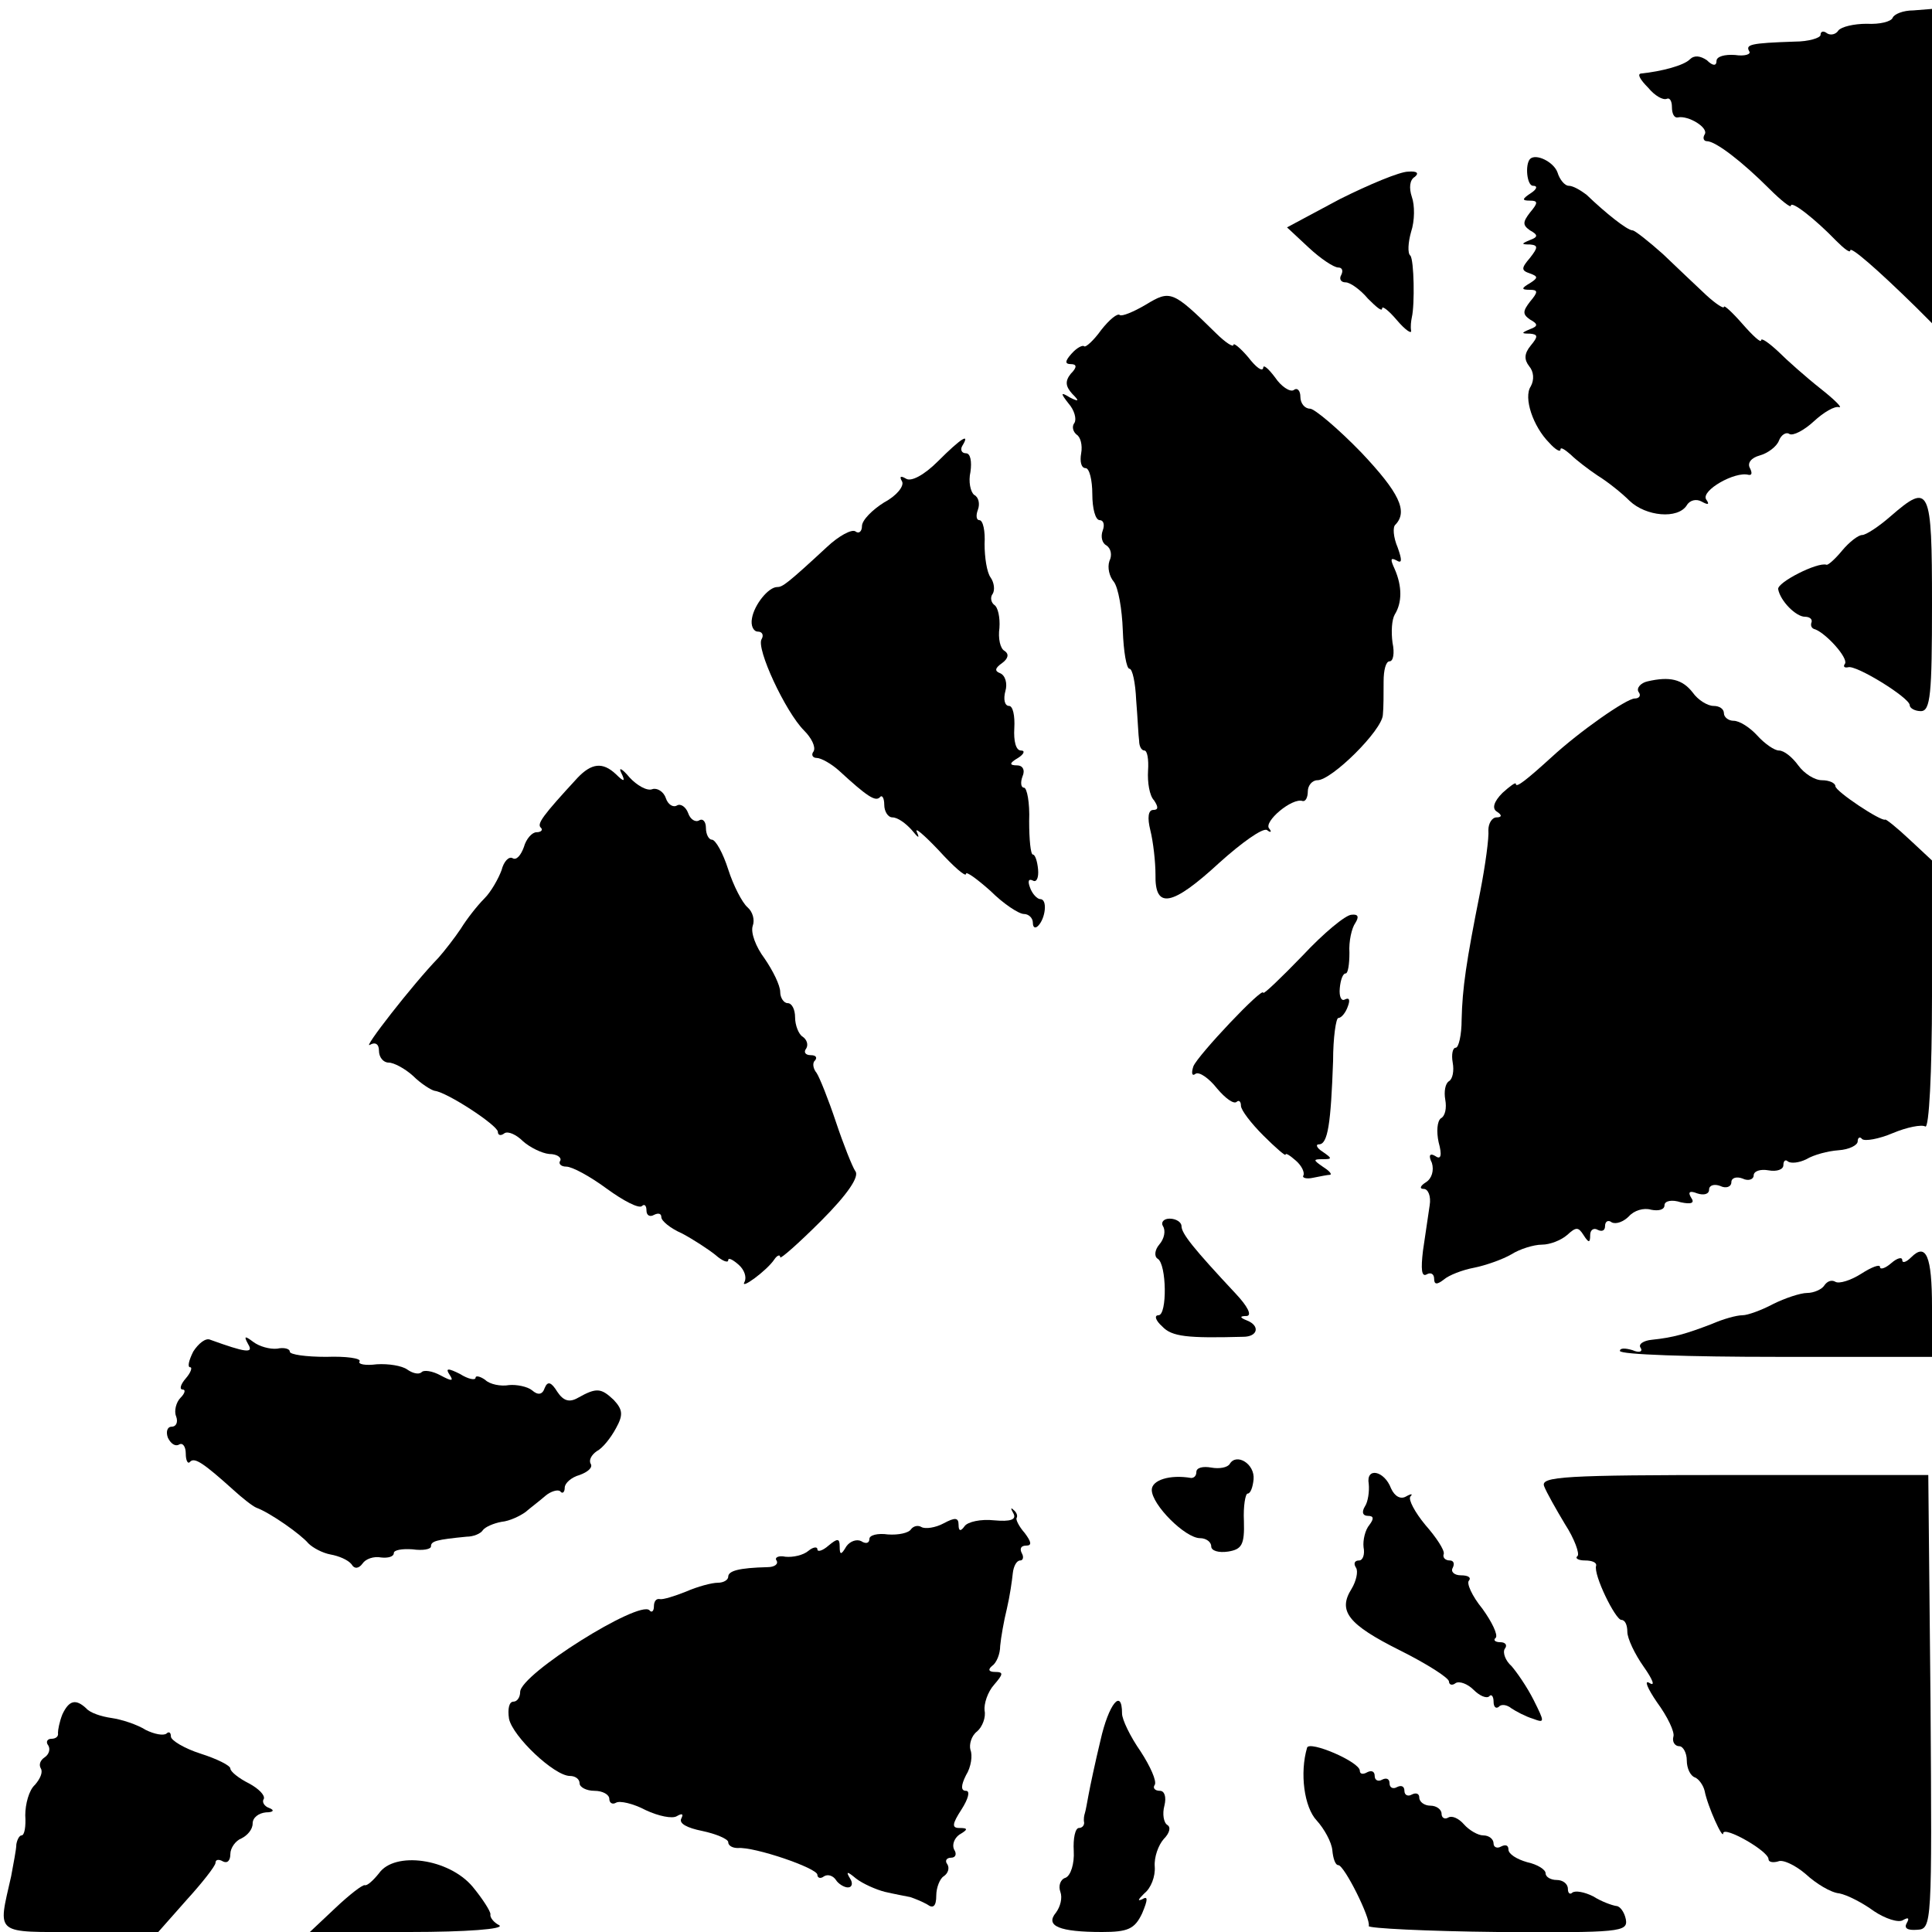
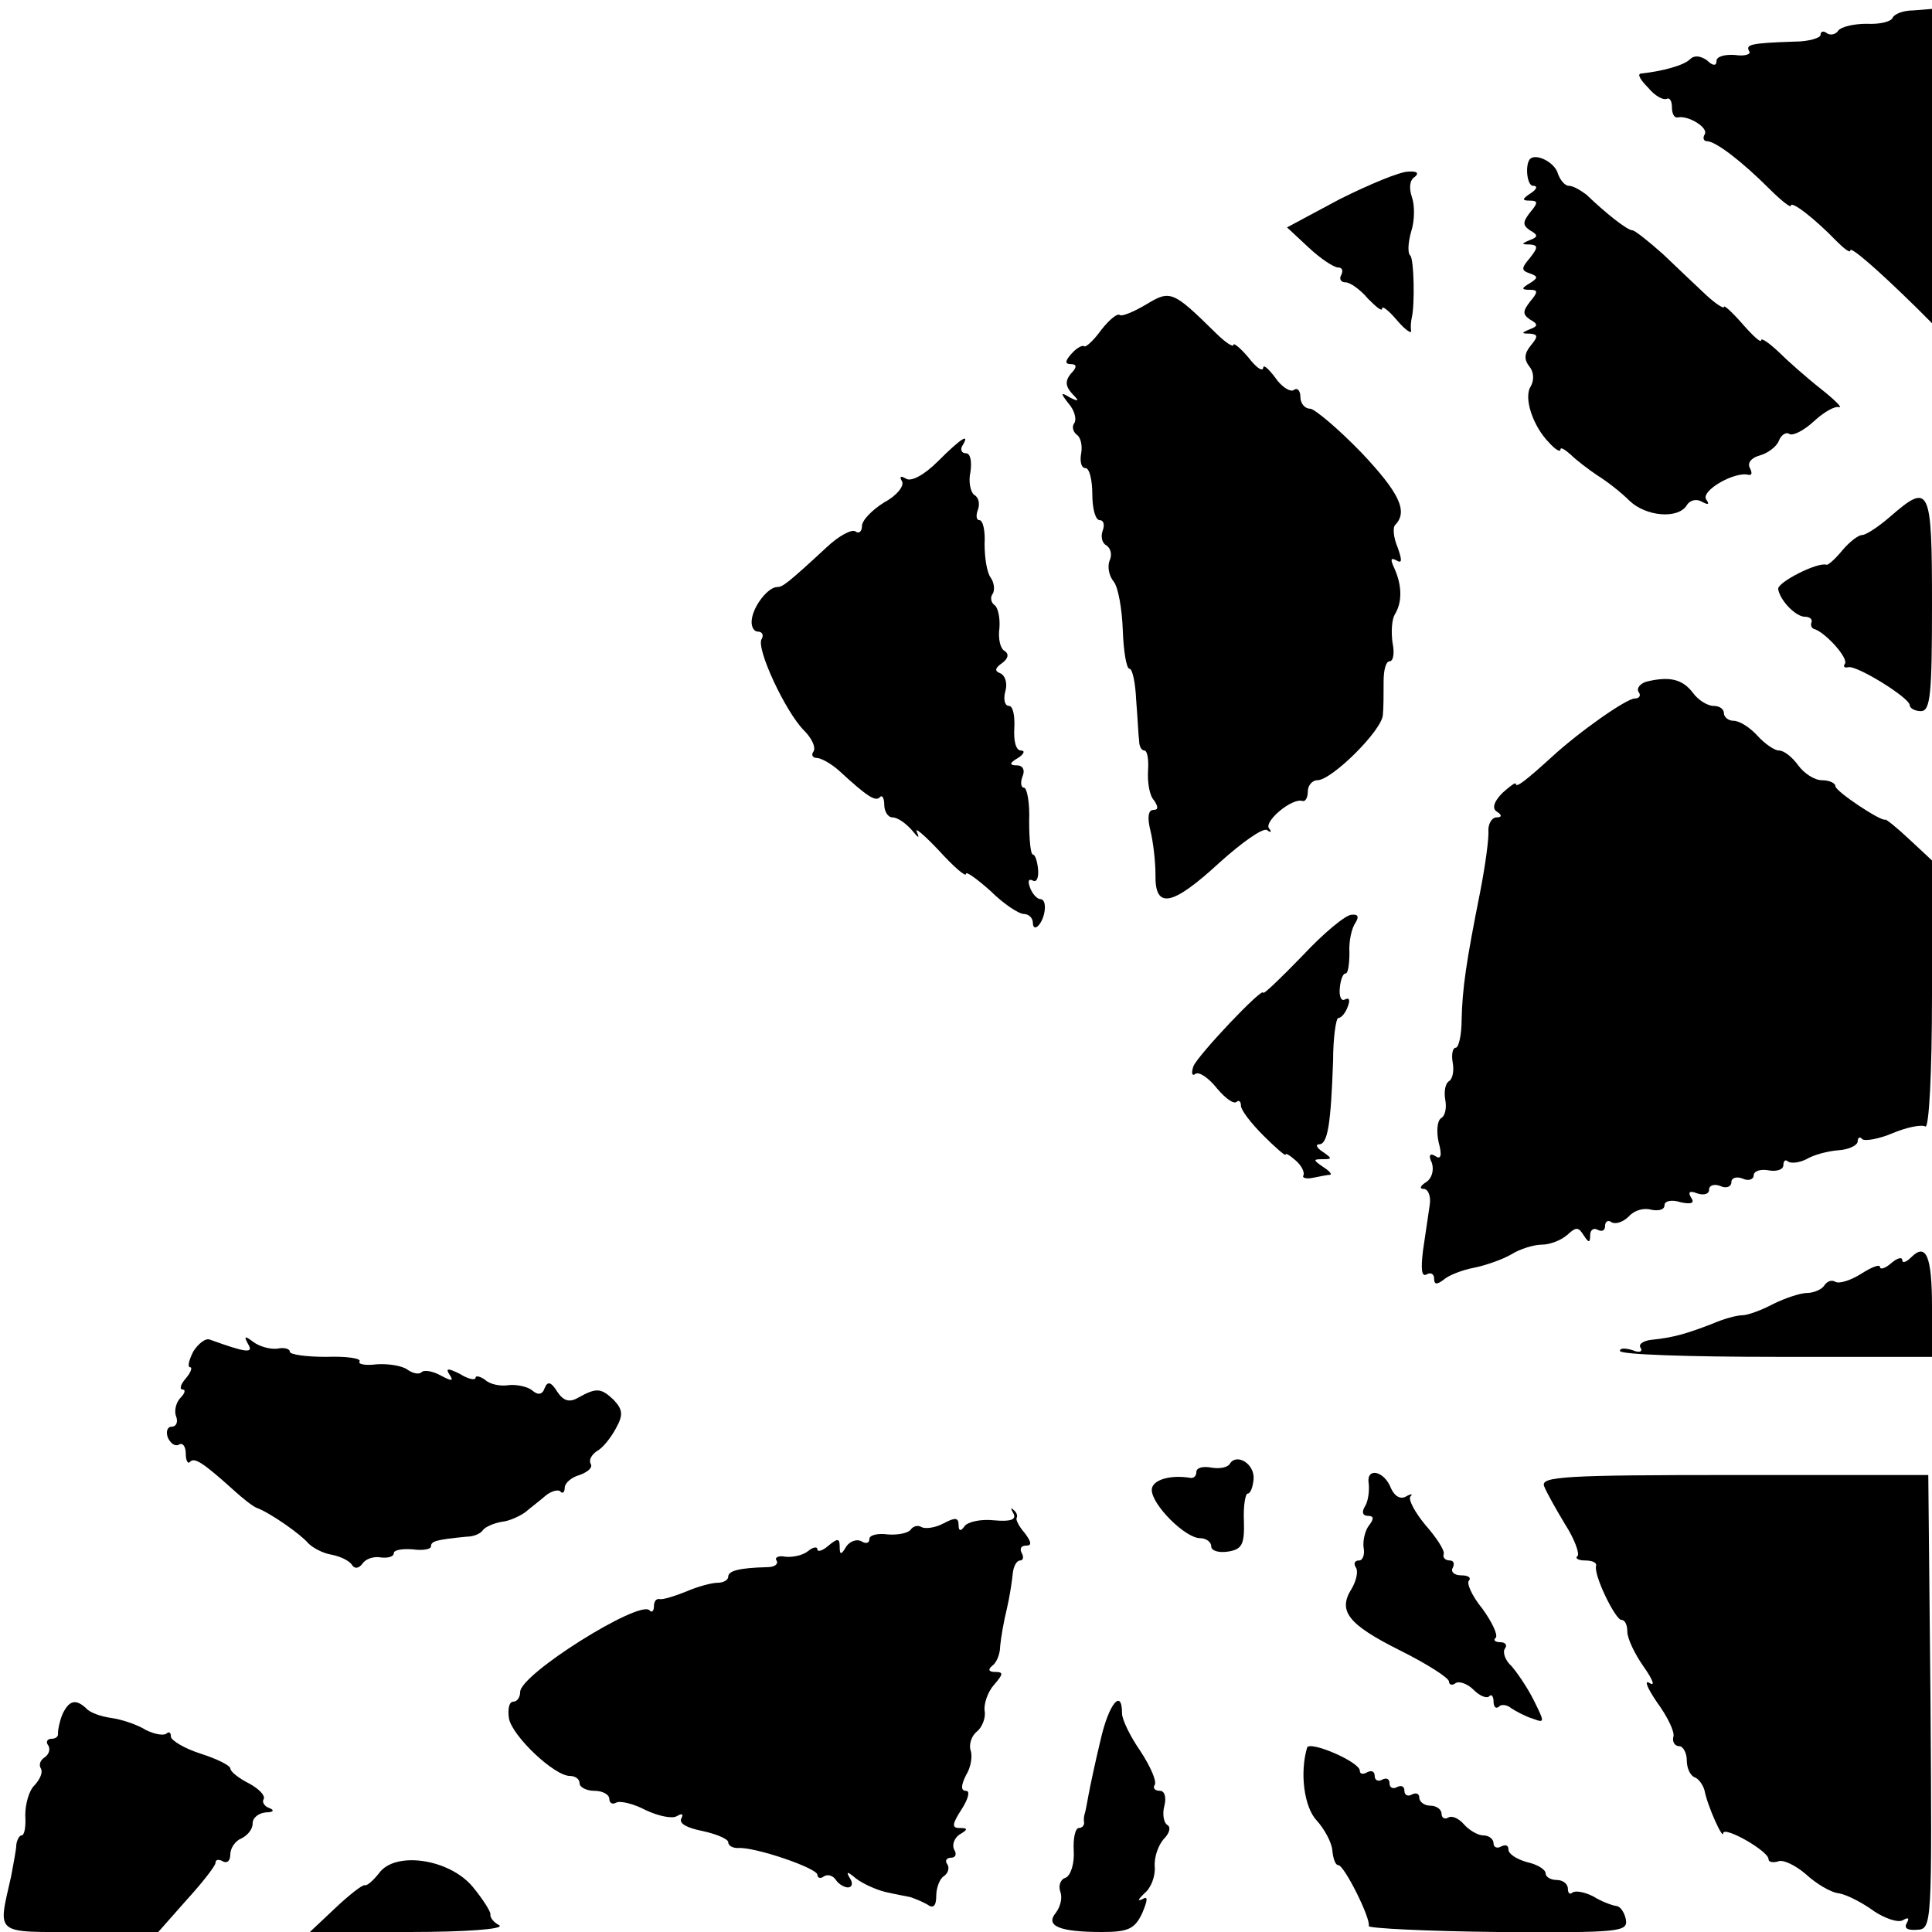
<svg xmlns="http://www.w3.org/2000/svg" version="1.0" width="260pt" height="260pt" viewBox="0 0 260 260" preserveAspectRatio="xMidYMid meet">
  <g transform="translate(0,260) scale(0.1,-0.1)" fill="#000000" stroke="none">
    <path d="M2547 2576 c-2 -5 -17 -9 -35 -8 -17 0 -34 -4 -38 -9 -3 -5 -10 -7 -15 -4 -5 4 -9 3 -9 -2 0 -4 -16 -9 -35 -9 -60 -2 -66 -4 -61 -13 3 -4 -6 -7 -19 -5 -14 1 -25 -2 -25 -8 0 -7 -5 -7 -13 1 -9 6 -17 7 -23 1 -8 -8 -37 -16 -66 -19 -5 -1 0 -9 10 -19 9 -11 20 -17 25 -15 4 2 7 -3 7 -11 0 -9 3 -15 8 -14 14 3 42 -14 36 -23 -3 -5 -1 -9 3 -9 12 0 48 -28 84 -64 16 -16 29 -26 29 -23 0 8 33 -18 61 -47 11 -11 19 -17 19 -13 0 6 35 -24 88 -76 l22 -22 0 212 0 211 -25 -2 c-14 0 -26 -5 -28 -10z" />
    <path d="M2059 2386 c-7 -8 -4 -36 4 -36 7 0 5 -5 -3 -10 -12 -8 -12 -10 -1 -10 11 0 11 -3 0 -16 -10 -13 -10 -17 0 -24 11 -6 11 -9 0 -13 -12 -5 -12 -6 0 -6 11 -1 11 -4 0 -18 -12 -14 -12 -17 0 -21 11 -4 11 -6 0 -13 -12 -7 -12 -9 0 -9 11 0 11 -3 0 -16 -10 -13 -10 -17 0 -24 11 -6 11 -9 0 -13 -12 -5 -12 -6 0 -6 11 -1 11 -4 1 -16 -9 -11 -9 -19 -2 -28 6 -7 7 -18 2 -27 -10 -15 3 -54 25 -76 8 -9 15 -13 15 -9 0 4 6 0 14 -7 7 -7 24 -20 36 -28 13 -8 32 -23 43 -34 22 -21 65 -25 77 -6 4 7 13 9 20 5 9 -5 11 -4 6 3 -7 12 39 38 57 33 5 -1 5 3 2 9 -4 7 2 14 13 17 11 3 23 12 26 20 3 8 10 12 14 9 5 -3 20 5 33 17 13 12 28 21 34 19 5 -1 -6 10 -25 25 -19 15 -45 38 -57 50 -13 12 -23 19 -23 15 0 -4 -11 6 -25 22 -14 16 -25 26 -25 23 0 -3 -11 4 -24 16 -13 12 -39 37 -58 55 -19 17 -38 32 -41 32 -7 0 -36 23 -62 48 -8 6 -18 12 -24 12 -5 0 -12 8 -15 18 -5 14 -29 26 -37 18z" />
    <path d="M1803 2332 l-71 -38 29 -27 c16 -15 34 -27 40 -27 5 0 7 -4 4 -10 -3 -5 -1 -10 6 -10 6 0 20 -10 30 -22 11 -11 19 -18 19 -13 0 4 9 -3 20 -16 11 -13 20 -19 19 -14 -1 6 0 13 1 18 4 17 3 77 -2 83 -4 3 -3 18 1 32 5 15 5 36 1 47 -4 12 -3 23 4 27 6 5 3 8 -9 7 -11 0 -52 -17 -92 -37z" />
    <path d="M1542 2190 c-17 -10 -32 -16 -35 -14 -3 3 -14 -6 -25 -20 -10 -14 -21 -24 -23 -22 -2 2 -10 -2 -17 -10 -9 -10 -9 -14 -1 -14 8 0 9 -4 0 -13 -8 -10 -7 -17 2 -27 10 -10 9 -11 -3 -5 -13 8 -13 6 -2 -8 8 -9 11 -21 8 -26 -4 -5 -2 -12 3 -16 5 -3 8 -14 6 -25 -2 -11 0 -20 6 -20 5 0 9 -16 9 -35 0 -19 4 -35 10 -35 5 0 7 -6 4 -14 -3 -8 -1 -17 5 -20 6 -4 8 -13 4 -21 -3 -9 0 -21 6 -28 6 -8 11 -37 12 -65 1 -29 5 -52 9 -52 4 0 8 -19 9 -42 2 -24 3 -49 4 -55 0 -7 3 -13 7 -13 4 0 6 -12 5 -27 -1 -16 2 -34 8 -40 6 -9 6 -13 -1 -13 -7 0 -8 -11 -4 -27 4 -16 7 -43 7 -60 -1 -47 22 -43 86 16 30 27 58 47 64 44 5 -4 7 -3 3 2 -8 9 31 42 45 37 4 -1 7 5 7 13 0 8 6 15 13 15 19 0 87 67 88 88 1 9 1 29 1 45 0 15 3 27 8 27 5 0 7 11 4 25 -2 15 -1 31 3 38 10 16 10 38 0 61 -6 13 -6 16 2 12 8 -5 8 0 2 17 -6 14 -7 28 -3 31 17 18 5 43 -46 97 -31 32 -63 59 -69 59 -7 0 -13 7 -13 16 0 8 -4 13 -9 9 -5 -3 -17 5 -25 17 -9 12 -16 18 -16 13 -1 -6 -10 1 -20 14 -11 13 -20 20 -20 17 0 -4 -11 3 -24 16 -58 57 -61 58 -94 38z" />
    <path d="M1262 1979 c-18 -18 -36 -28 -43 -23 -7 4 -9 3 -5 -4 3 -6 -7 -19 -24 -28 -16 -10 -30 -24 -30 -32 0 -7 -4 -11 -9 -7 -5 3 -22 -6 -38 -21 -54 -50 -60 -54 -67 -54 -12 0 -31 -24 -34 -42 -2 -10 2 -18 8 -18 6 0 8 -5 5 -10 -8 -12 32 -98 57 -123 10 -10 16 -22 13 -28 -4 -5 -1 -9 4 -9 6 0 20 -8 30 -17 38 -35 49 -42 55 -36 3 4 6 -1 6 -10 0 -9 5 -17 11 -17 7 0 18 -8 26 -17 9 -11 11 -12 7 -3 -4 8 9 -3 29 -24 20 -22 37 -37 37 -32 0 4 15 -7 33 -23 17 -17 38 -31 45 -31 6 0 12 -5 12 -12 0 -6 3 -8 7 -4 10 10 13 36 3 36 -4 0 -11 7 -14 16 -3 8 -2 12 4 9 5 -3 8 4 7 15 -1 11 -4 20 -7 20 -3 0 -5 20 -5 45 1 25 -3 45 -7 45 -4 0 -5 7 -2 15 4 9 0 15 -7 15 -11 0 -11 3 1 10 8 5 10 10 4 10 -7 0 -10 13 -9 30 1 17 -2 30 -7 30 -6 0 -8 9 -5 20 3 10 0 21 -7 24 -8 3 -7 7 3 14 8 6 9 12 3 16 -6 3 -9 17 -7 31 1 14 -2 28 -7 31 -4 3 -6 10 -2 15 3 5 2 15 -3 22 -5 7 -8 27 -8 45 1 17 -2 32 -7 32 -4 0 -5 6 -2 14 3 8 1 17 -5 20 -5 4 -8 18 -5 31 2 14 0 25 -6 25 -6 0 -8 5 -5 10 11 18 -1 11 -33 -21z" />
    <path d="M2544 1905 c-16 -14 -33 -25 -38 -25 -5 0 -17 -9 -27 -21 -9 -11 -19 -20 -21 -19 -12 4 -67 -24 -65 -33 3 -16 24 -37 36 -37 6 0 10 -3 9 -7 -2 -5 0 -9 5 -10 15 -6 44 -38 40 -46 -3 -4 -1 -6 4 -5 10 4 83 -41 83 -51 0 -4 7 -8 15 -8 13 0 15 23 15 144 0 158 -3 164 -56 118z" />
    <path d="M2217 1683 c-9 -2 -15 -9 -12 -14 4 -5 1 -9 -5 -9 -11 0 -74 -44 -112 -79 -33 -30 -48 -42 -48 -36 0 3 -8 -3 -18 -12 -12 -12 -14 -21 -8 -25 8 -5 7 -8 0 -8 -6 0 -11 -8 -11 -17 1 -10 -4 -47 -11 -83 -19 -95 -24 -130 -25 -172 0 -21 -4 -38 -8 -38 -4 0 -6 -9 -4 -20 2 -11 0 -22 -5 -25 -5 -3 -7 -14 -5 -25 2 -11 0 -22 -6 -25 -5 -4 -6 -18 -3 -32 5 -18 3 -24 -4 -19 -8 5 -10 1 -5 -9 3 -10 0 -21 -8 -26 -8 -5 -9 -9 -3 -9 6 0 10 -10 8 -22 -2 -13 -6 -40 -9 -61 -3 -25 -2 -36 5 -32 5 3 10 1 10 -6 0 -8 4 -8 13 -1 7 6 25 13 41 16 15 3 38 11 50 18 11 7 30 13 41 13 11 0 26 6 34 13 12 11 15 11 22 0 7 -11 9 -11 9 0 0 7 5 10 10 7 6 -3 10 -1 10 5 0 6 4 9 9 5 6 -3 16 1 23 8 7 8 20 12 30 9 10 -2 18 0 18 6 0 6 10 8 22 4 14 -3 19 -1 14 6 -5 8 -2 10 8 6 9 -3 16 -1 16 5 0 6 7 8 15 5 8 -4 15 -1 15 5 0 6 7 8 15 5 8 -4 15 -1 15 4 0 6 9 9 20 7 11 -2 20 1 20 7 0 6 3 8 6 5 4 -3 15 -2 25 3 10 6 29 11 43 12 15 1 26 7 26 12 0 5 3 7 6 3 4 -3 22 0 41 8 19 8 39 12 44 9 5 -3 9 72 9 176 l0 182 -30 28 c-17 16 -32 28 -33 27 -5 -3 -67 38 -67 45 0 4 -8 8 -18 8 -10 0 -24 9 -32 20 -8 11 -19 20 -26 20 -6 0 -19 9 -29 20 -10 11 -24 20 -32 20 -7 0 -13 5 -13 10 0 6 -6 10 -14 10 -8 0 -21 8 -28 18 -14 18 -31 22 -61 15z" />
-     <path d="M777 1553 c-47 -51 -55 -62 -49 -67 3 -3 0 -6 -6 -6 -6 0 -14 -9 -17 -20 -4 -11 -10 -18 -15 -15 -5 3 -12 -4 -15 -16 -4 -11 -14 -29 -23 -38 -10 -10 -24 -28 -32 -41 -8 -12 -22 -30 -30 -39 -34 -35 -104 -125 -92 -117 7 4 12 1 12 -8 0 -9 6 -16 13 -16 7 0 22 -8 33 -18 10 -10 24 -19 29 -20 17 -2 84 -46 85 -55 0 -5 4 -6 9 -2 5 3 16 -2 25 -11 9 -8 25 -16 35 -17 11 0 17 -5 15 -9 -3 -4 1 -8 8 -8 8 0 32 -13 55 -30 22 -16 43 -27 47 -23 3 3 6 1 6 -6 0 -7 5 -9 10 -6 6 3 10 2 10 -3 0 -5 12 -15 28 -22 15 -8 35 -21 45 -29 9 -8 17 -11 17 -7 0 4 6 1 14 -6 8 -7 11 -17 8 -23 -7 -12 30 15 40 30 4 6 8 7 8 3 0 -3 25 19 55 49 36 36 52 60 46 67 -4 6 -16 36 -26 66 -10 30 -22 60 -26 66 -5 6 -6 14 -2 17 3 4 1 7 -6 7 -7 0 -10 4 -6 9 3 5 1 12 -5 16 -5 3 -10 15 -10 26 0 10 -4 19 -10 19 -5 0 -10 7 -10 15 0 9 -10 29 -21 45 -12 16 -19 35 -16 44 3 8 0 19 -7 25 -7 6 -19 29 -26 51 -7 22 -17 40 -22 40 -4 0 -8 7 -8 16 0 8 -4 13 -9 10 -5 -3 -12 1 -15 10 -3 8 -10 13 -15 10 -5 -3 -12 1 -15 10 -3 9 -12 14 -18 12 -7 -3 -21 5 -31 16 -10 12 -15 14 -11 6 6 -12 4 -13 -7 -2 -18 17 -33 15 -52 -5z" />
    <path d="M1753 1314 c-29 -30 -53 -53 -53 -50 0 9 -88 -84 -94 -99 -3 -9 -2 -14 3 -10 5 3 18 -6 29 -20 11 -13 22 -21 26 -18 3 3 6 1 6 -5 0 -6 14 -24 30 -40 17 -17 30 -28 30 -26 0 3 6 -1 14 -8 8 -7 12 -16 10 -20 -2 -3 4 -5 13 -3 10 2 20 4 23 4 3 1 -2 6 -10 11 -13 9 -13 10 0 10 13 0 13 1 0 10 -8 5 -10 10 -5 10 12 0 16 28 19 112 0 32 4 58 7 58 4 0 10 7 13 16 3 8 2 12 -4 9 -5 -3 -8 4 -7 15 1 11 4 20 8 20 3 0 5 12 5 28 -1 15 3 33 8 40 5 8 4 12 -5 11 -8 0 -38 -25 -66 -55z" />
-     <path d="M1565 950 c4 -6 2 -17 -5 -25 -6 -7 -7 -16 -2 -19 12 -7 13 -76 1 -76 -6 0 -4 -7 5 -15 13 -14 34 -16 109 -14 20 0 23 15 5 22 -10 4 -10 6 0 6 7 1 1 13 -15 30 -57 61 -73 81 -73 91 0 5 -7 10 -16 10 -8 0 -12 -5 -9 -10z" />
    <path d="M2572 908 c-7 -7 -12 -8 -12 -4 0 5 -7 3 -15 -4 -8 -7 -15 -9 -15 -5 0 4 -11 0 -25 -9 -14 -9 -30 -14 -35 -11 -5 3 -11 1 -15 -5 -3 -5 -14 -10 -23 -10 -9 0 -30 -7 -46 -15 -15 -8 -34 -15 -41 -15 -8 0 -26 -5 -42 -12 -34 -13 -51 -18 -80 -21 -11 -1 -19 -6 -15 -11 3 -5 -2 -7 -11 -3 -10 3 -17 3 -17 -1 0 -5 95 -8 210 -8 l210 0 0 67 c0 69 -8 87 -28 67z" />
    <path d="M260 781 c-6 -12 -8 -21 -4 -21 3 0 1 -7 -6 -15 -7 -8 -9 -15 -4 -15 4 0 3 -5 -3 -11 -6 -6 -9 -18 -6 -25 3 -8 0 -14 -6 -14 -6 0 -8 -7 -5 -15 4 -8 10 -12 15 -9 5 3 9 -3 9 -12 0 -10 3 -15 6 -11 6 6 18 -2 58 -38 12 -11 26 -22 31 -24 19 -7 60 -36 70 -48 6 -6 19 -13 30 -15 11 -2 23 -7 28 -13 4 -7 10 -6 15 1 4 6 15 10 25 8 9 -1 17 1 17 6 0 4 11 6 25 5 14 -2 25 0 25 4 0 7 7 9 48 13 9 0 19 4 22 9 3 4 14 9 25 11 11 1 25 8 32 13 7 6 19 15 27 22 7 6 17 9 20 6 3 -4 6 -1 6 5 0 6 9 14 20 17 11 4 18 10 15 15 -3 5 1 12 8 17 8 4 19 18 26 31 10 18 9 25 -3 38 -17 16 -23 17 -48 3 -12 -7 -20 -4 -28 8 -8 13 -13 15 -17 5 -3 -9 -9 -10 -17 -3 -6 5 -21 8 -31 7 -11 -2 -26 1 -32 7 -7 5 -13 6 -13 3 0 -4 -10 -2 -21 5 -16 8 -20 8 -14 -1 6 -9 3 -9 -12 -1 -11 6 -23 8 -26 4 -4 -3 -12 -1 -19 4 -7 5 -25 8 -41 7 -15 -2 -26 0 -23 4 2 4 -18 7 -45 6 -27 0 -49 3 -49 7 0 4 -8 6 -17 4 -10 -1 -24 3 -32 9 -12 9 -13 8 -7 -3 8 -13 -4 -11 -51 6 -6 3 -16 -5 -23 -16z" />
    <path d="M1655 630 c-3 -5 -14 -7 -25 -5 -11 2 -20 0 -20 -6 0 -5 -3 -8 -7 -8 -29 5 -53 -3 -53 -16 0 -20 45 -65 65 -65 8 0 15 -5 15 -11 0 -6 10 -9 23 -7 18 3 22 9 21 41 -1 20 2 37 5 37 4 0 7 9 8 19 2 21 -23 36 -32 21z" />
    <path d="M1842 603 c1 -10 -1 -24 -5 -30 -5 -8 -3 -13 4 -13 8 0 8 -4 2 -12 -6 -7 -9 -21 -8 -30 2 -10 -1 -18 -6 -18 -6 0 -8 -4 -4 -10 3 -5 0 -18 -6 -28 -19 -30 -5 -48 65 -83 36 -18 66 -37 66 -42 0 -4 4 -6 9 -2 5 3 16 -1 24 -9 8 -8 17 -12 21 -9 3 4 6 0 6 -7 0 -7 3 -10 7 -7 3 4 11 3 17 -2 6 -4 19 -11 29 -14 16 -6 16 -5 1 25 -9 18 -23 38 -30 46 -8 7 -12 18 -9 23 4 5 1 9 -6 9 -7 0 -10 3 -6 6 3 4 -5 21 -18 39 -14 17 -22 35 -18 38 3 4 -1 7 -11 7 -9 0 -14 5 -11 10 3 6 1 10 -4 10 -6 0 -10 4 -8 9 1 5 -10 22 -25 39 -14 17 -23 34 -20 38 4 4 1 4 -6 0 -7 -4 -15 0 -20 11 -9 24 -34 29 -30 6z" />
    <path d="M2078 600 c3 -8 16 -31 28 -51 13 -20 20 -40 17 -43 -4 -3 1 -6 10 -6 10 0 16 -3 15 -7 -4 -12 26 -73 34 -73 5 0 8 -7 8 -16 0 -9 10 -30 22 -47 12 -17 16 -27 8 -22 -8 5 -3 -7 10 -26 14 -19 24 -40 22 -46 -2 -7 2 -13 8 -13 5 0 10 -9 10 -19 0 -11 5 -21 11 -23 5 -2 11 -10 13 -18 4 -21 25 -67 25 -57 1 10 61 -24 61 -35 0 -4 6 -5 13 -3 6 3 23 -5 37 -17 14 -13 34 -25 45 -26 11 -2 32 -13 47 -24 15 -10 33 -16 39 -12 7 4 9 3 5 -4 -4 -7 1 -10 14 -9 20 1 20 6 18 307 l-3 305 -261 0 c-229 0 -261 -2 -256 -15z" />
    <path d="M1364 563 c4 -8 -4 -11 -26 -9 -18 2 -36 -2 -40 -8 -5 -7 -8 -7 -8 2 0 10 -5 10 -20 2 -11 -6 -25 -8 -30 -5 -5 3 -11 1 -14 -3 -3 -5 -17 -8 -31 -7 -14 2 -25 -1 -25 -6 0 -6 -5 -7 -11 -3 -6 3 -15 0 -20 -7 -7 -12 -9 -12 -9 0 0 11 -3 11 -15 1 -8 -7 -15 -9 -15 -5 0 4 -6 3 -12 -2 -7 -6 -21 -9 -31 -8 -9 2 -15 -1 -12 -5 3 -5 -3 -9 -12 -9 -39 -1 -53 -5 -53 -13 0 -4 -6 -8 -14 -8 -8 0 -27 -5 -43 -12 -15 -6 -31 -11 -35 -10 -5 1 -8 -3 -8 -10 0 -6 -3 -9 -6 -5 -14 14 -174 -86 -174 -110 0 -7 -4 -13 -9 -13 -6 0 -8 -10 -6 -23 5 -24 61 -77 82 -77 7 0 13 -4 13 -10 0 -5 9 -10 20 -10 11 0 20 -5 20 -11 0 -5 4 -8 9 -5 5 3 23 -1 40 -10 17 -8 36 -12 42 -8 7 4 9 3 6 -3 -4 -7 8 -13 28 -17 19 -4 35 -11 35 -15 0 -5 6 -8 13 -8 22 2 107 -27 107 -36 0 -4 4 -6 9 -2 5 3 12 1 16 -5 3 -5 11 -10 16 -10 6 0 7 6 3 12 -6 10 -4 10 8 0 9 -7 27 -15 39 -18 13 -3 29 -6 34 -7 6 -2 16 -6 23 -10 8 -6 12 -2 12 12 0 11 5 23 10 26 6 4 8 11 5 16 -4 5 -1 9 5 9 6 0 8 5 4 11 -3 6 0 15 7 20 12 7 12 9 0 9 -10 0 -10 5 3 25 9 14 12 25 6 25 -7 0 -7 7 0 21 7 11 9 27 6 34 -2 7 1 19 9 25 7 6 12 19 10 28 -1 9 4 25 13 35 12 14 13 17 1 17 -8 0 -10 3 -4 8 6 4 11 16 11 27 1 11 5 34 9 50 4 17 7 38 8 48 1 9 5 17 10 17 4 0 5 5 2 10 -3 6 -1 10 6 10 8 0 7 5 -2 17 -8 9 -12 18 -11 20 2 3 0 8 -4 11 -4 4 -4 2 0 -5z" />
    <path d="M84 293 c-4 -10 -6 -21 -6 -25 1 -5 -3 -8 -9 -8 -5 0 -8 -4 -4 -9 3 -5 1 -12 -5 -16 -6 -4 -8 -10 -5 -15 3 -5 -1 -14 -8 -22 -8 -7 -13 -26 -13 -41 1 -15 -1 -27 -5 -27 -3 0 -6 -6 -7 -12 0 -7 -4 -26 -7 -43 -18 -80 -24 -75 93 -75 l105 0 38 43 c21 23 39 46 39 50 0 5 5 5 10 2 6 -3 10 1 10 10 0 8 7 18 15 21 8 4 15 12 15 20 0 8 8 14 18 15 10 0 12 3 4 6 -6 2 -10 8 -7 12 2 5 -7 14 -20 21 -14 7 -25 16 -25 20 0 4 -18 13 -40 20 -22 7 -40 18 -40 23 0 6 -3 7 -6 4 -4 -3 -16 -1 -28 5 -11 7 -32 14 -46 16 -14 2 -29 7 -34 13 -14 13 -23 11 -32 -8z" />
    <path d="M1481 258 c-7 -29 -14 -62 -16 -73 -2 -11 -4 -22 -5 -25 -1 -3 -2 -8 -1 -13 0 -4 -3 -7 -7 -7 -5 0 -8 -14 -7 -31 1 -17 -4 -33 -11 -36 -7 -2 -10 -11 -7 -19 3 -8 0 -20 -6 -28 -15 -18 5 -26 62 -26 35 0 44 4 54 25 8 19 8 24 0 19 -7 -3 -5 0 3 8 9 7 15 23 14 36 -1 13 5 29 12 37 8 8 10 16 5 19 -5 3 -7 15 -4 26 3 12 0 20 -6 20 -7 0 -10 4 -7 8 3 5 -6 25 -19 45 -14 20 -25 43 -25 51 0 35 -18 13 -29 -36z" />
    <path d="M1759 248 c-10 -34 -4 -80 13 -98 10 -11 20 -29 21 -40 1 -11 4 -20 8 -20 8 0 44 -72 41 -82 -1 -3 78 -7 174 -8 164 -1 175 0 172 17 -2 10 -8 18 -13 18 -6 1 -20 6 -31 13 -12 6 -24 8 -28 5 -3 -3 -6 -1 -6 5 0 7 -7 12 -15 12 -8 0 -15 4 -15 9 0 5 -11 12 -25 15 -14 4 -25 11 -25 17 0 6 -4 7 -10 4 -5 -3 -10 -1 -10 4 0 6 -6 11 -14 11 -7 0 -19 7 -26 15 -7 8 -16 12 -21 9 -5 -3 -9 0 -9 5 0 6 -7 11 -15 11 -8 0 -15 5 -15 11 0 5 -4 7 -10 4 -5 -3 -10 -1 -10 5 0 6 -4 8 -10 5 -5 -3 -10 -1 -10 5 0 6 -4 8 -10 5 -5 -3 -10 -1 -10 5 0 6 -4 8 -10 5 -5 -3 -10 -3 -10 2 0 12 -68 41 -71 31z" />
    <path d="M510 79 c-8 -10 -16 -17 -19 -16 -3 1 -21 -13 -40 -31 l-34 -32 134 0 c77 0 128 4 121 9 -8 4 -13 11 -12 15 0 4 -10 20 -24 37 -32 38 -105 48 -126 18z" />
  </g>
</svg>